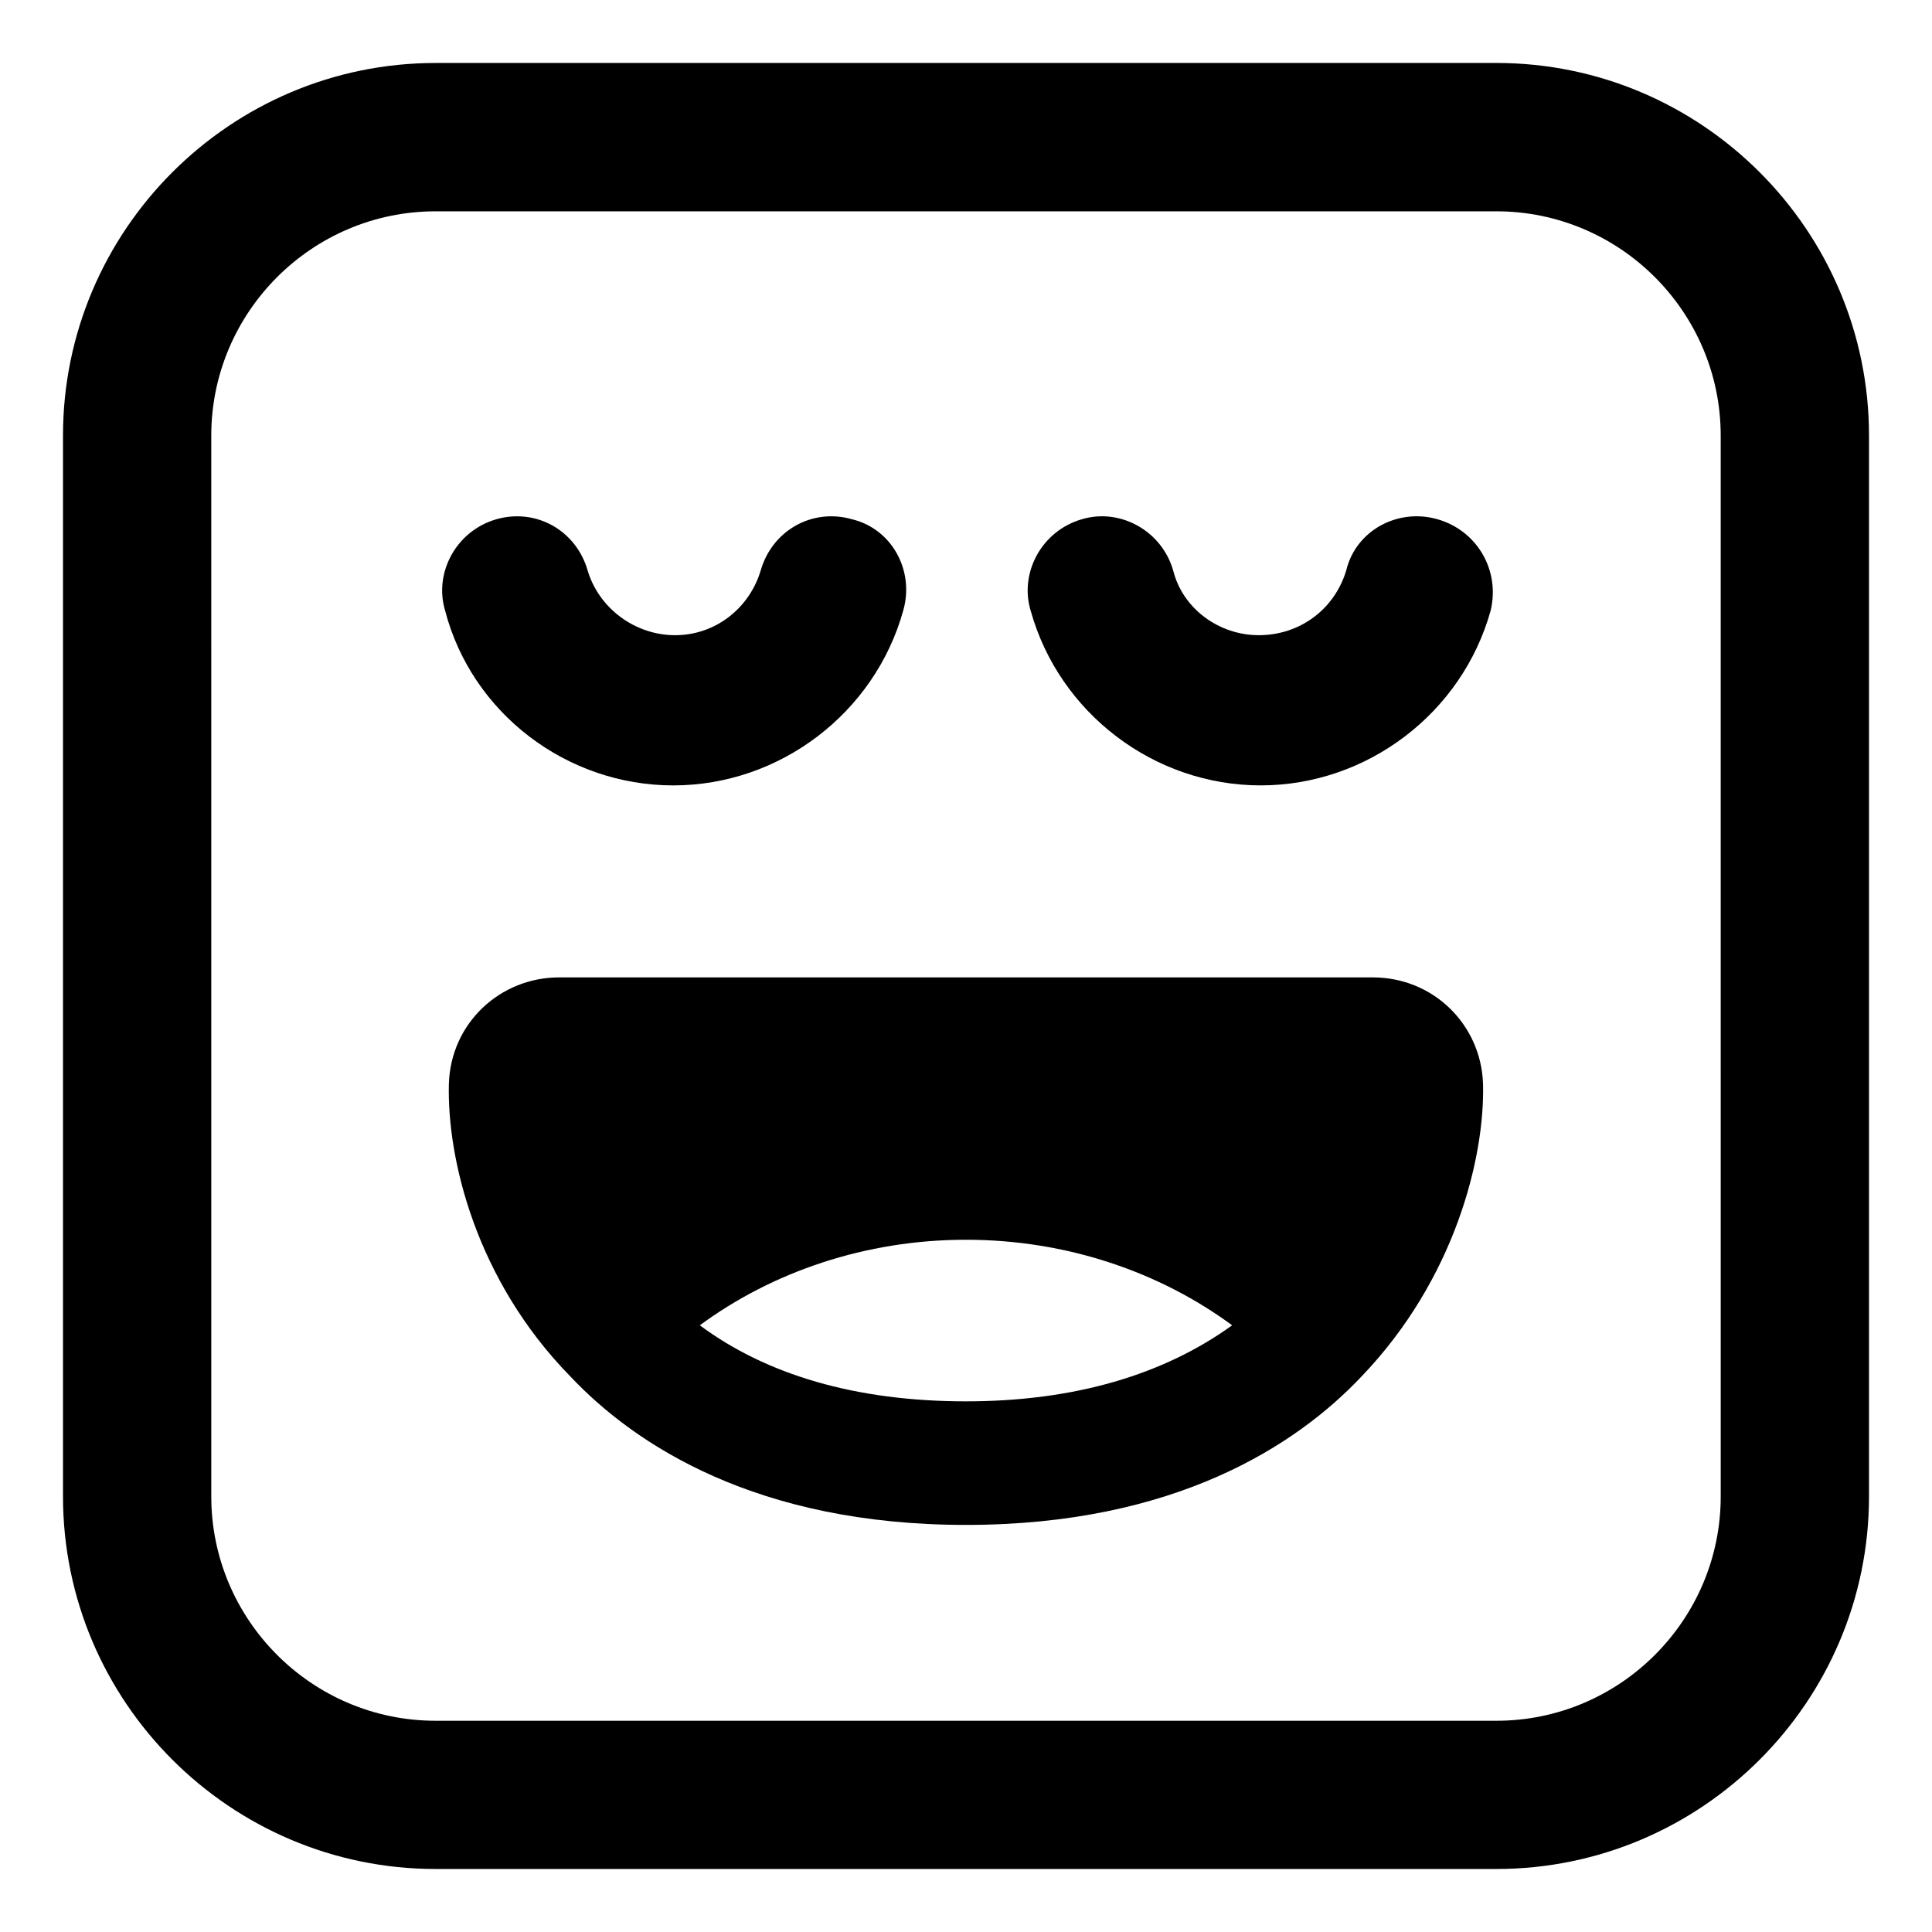
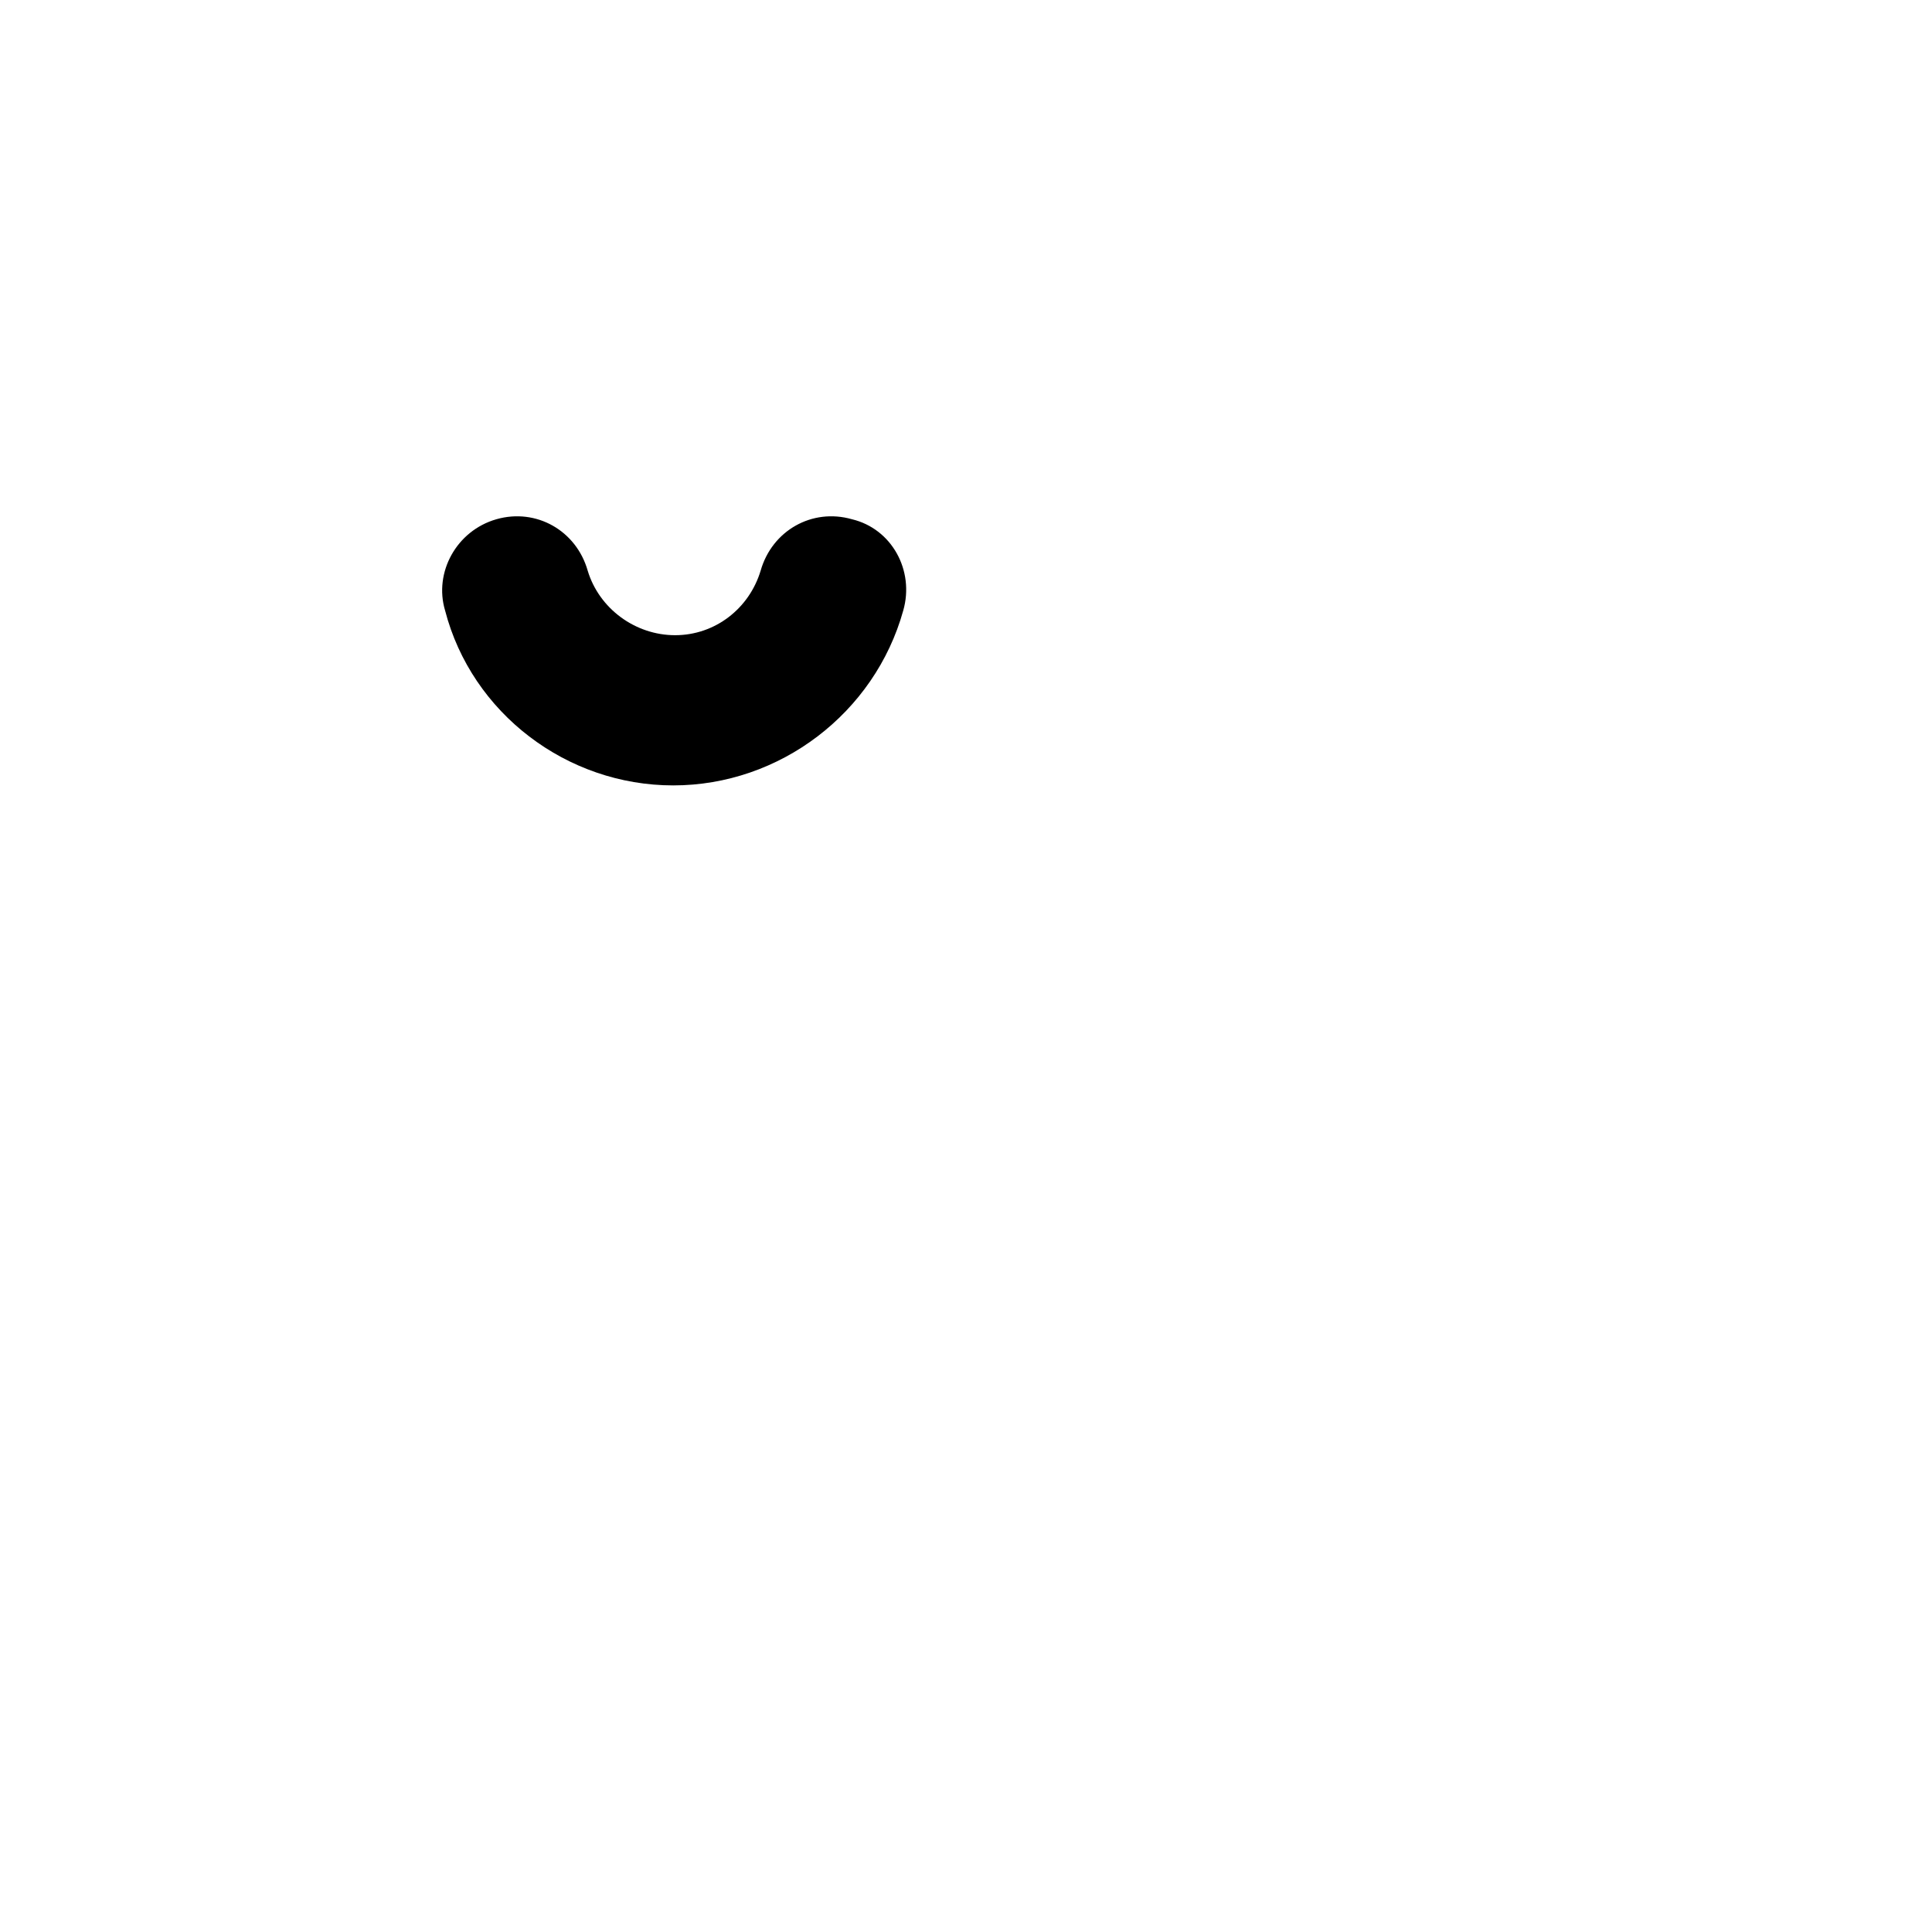
<svg xmlns="http://www.w3.org/2000/svg" fill="#000000" width="800px" height="800px" version="1.1" viewBox="144 144 512 512">
  <g>
-     <path d="m524.94 281.6c-10.578-3.023-21.664 3.023-24.184 13.602-3.023 10.078-12.09 17.129-23.176 17.129-10.578 0-20.152-7.055-22.672-17.129-3.023-10.578-14.105-16.625-24.184-13.602-10.578 3.023-16.625 14.105-13.602 24.184 7.559 27.207 32.746 46.352 60.961 46.352 28.215 0 53.402-19.145 60.961-46.352 2.523-10.578-3.523-21.16-14.105-24.184z" />
    <path d="m322.41 352.14c28.215 0 53.402-19.145 60.961-46.352 3.023-10.578-3.023-21.664-13.602-24.184-10.578-3.023-21.16 3.023-24.184 13.602-3.023 10.078-12.09 17.129-22.672 17.129-10.578 0-20.152-7.055-23.176-17.129-3.023-10.578-13.602-16.625-24.184-13.602-10.578 3.023-16.625 14.105-13.602 24.184 7.055 27.207 32.246 46.352 60.457 46.352z" />
-     <path d="m507.81 403.02h-215.63c-15.617 0-28.719 12.09-29.223 28.215-0.504 19.648 7.055 51.891 32.242 77.586 17.129 18.137 49.375 39.297 104.79 39.297 55.418 0 87.664-21.16 104.79-39.297 24.688-25.695 32.746-57.938 32.242-77.586-0.5-15.617-13.094-28.215-29.219-28.215zm-178.35 92.199c19.145-14.105 43.832-22.672 70.535-22.672s51.387 8.566 70.535 22.672c-18.137 13.098-41.816 20.152-70.535 20.152-29.223 0-52.902-7.055-70.535-20.152z" />
-     <path d="m540.56 160.69h-281.12c-54.41 0-98.746 44.336-98.746 98.746v281.12c0 54.41 44.336 98.746 98.746 98.746h281.12c54.41 0 98.746-44.336 98.746-98.746v-281.12c0-54.414-44.336-98.75-98.746-98.75zm59.449 379.88c0 32.746-26.703 59.449-59.449 59.449h-281.12c-32.746 0-59.449-26.703-59.449-59.449l-0.004-281.12c0-32.746 26.703-59.449 59.449-59.449h281.12c32.746 0 59.449 26.703 59.449 59.449z" />
  </g>
</svg>